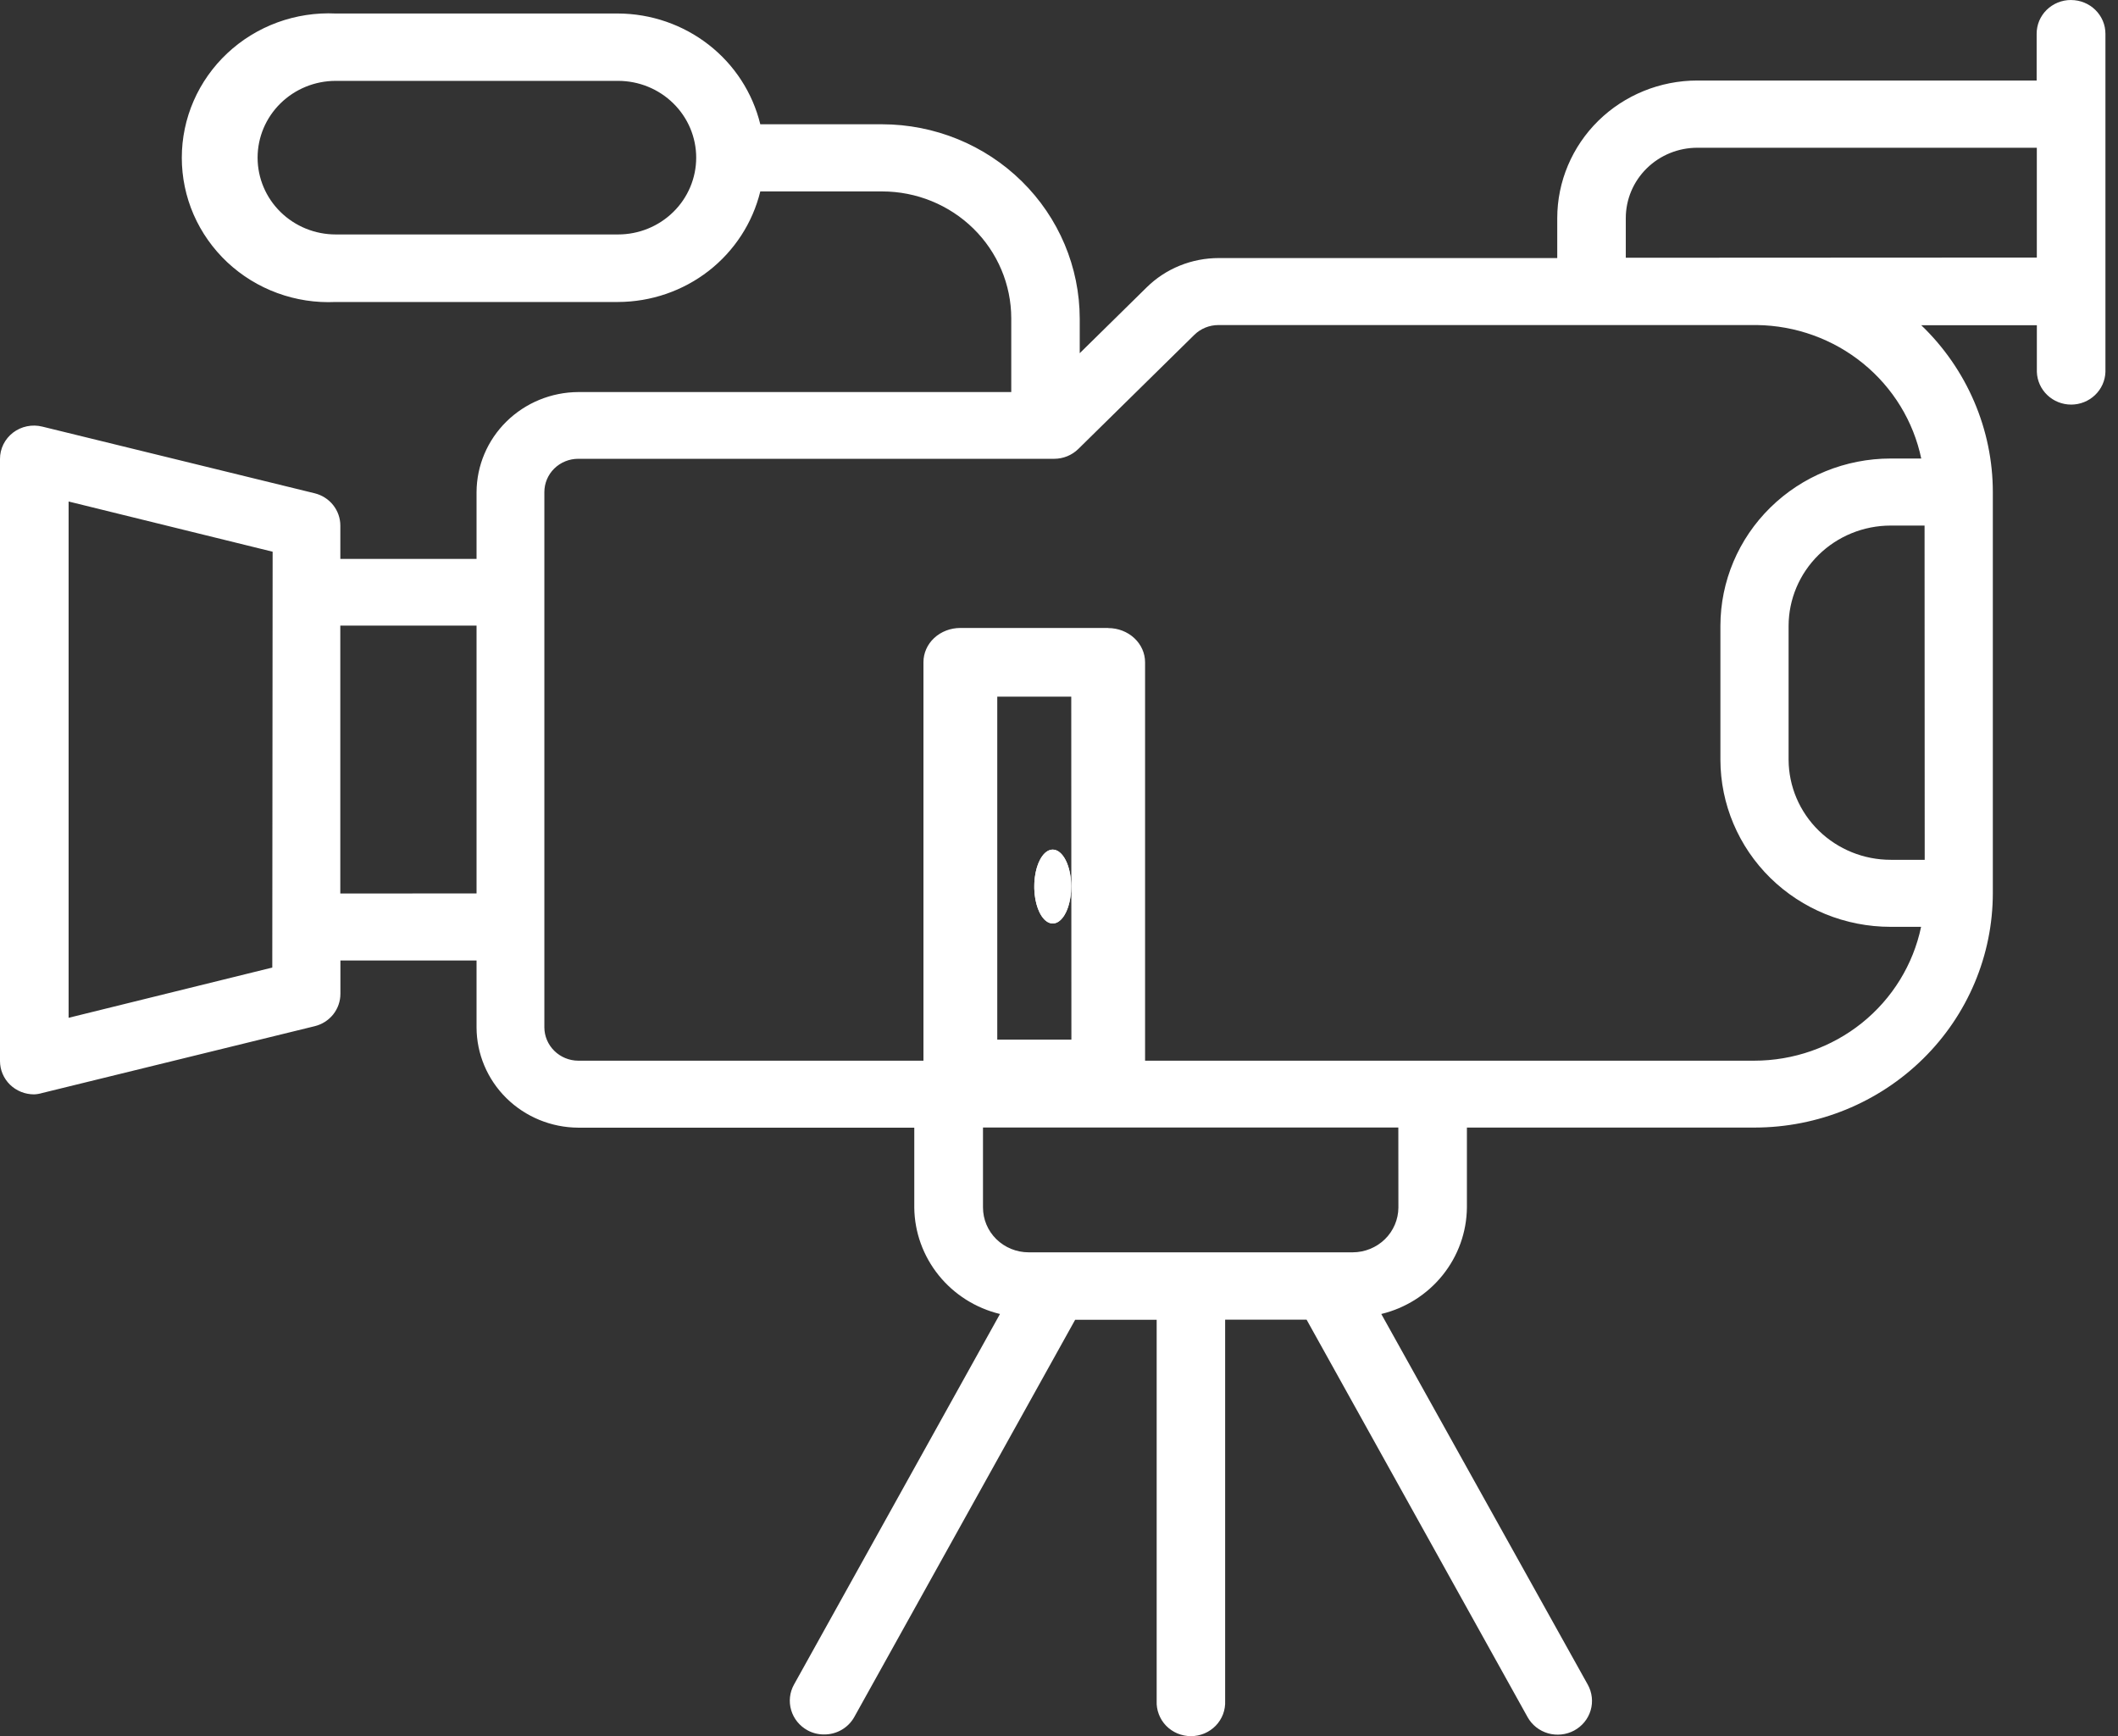
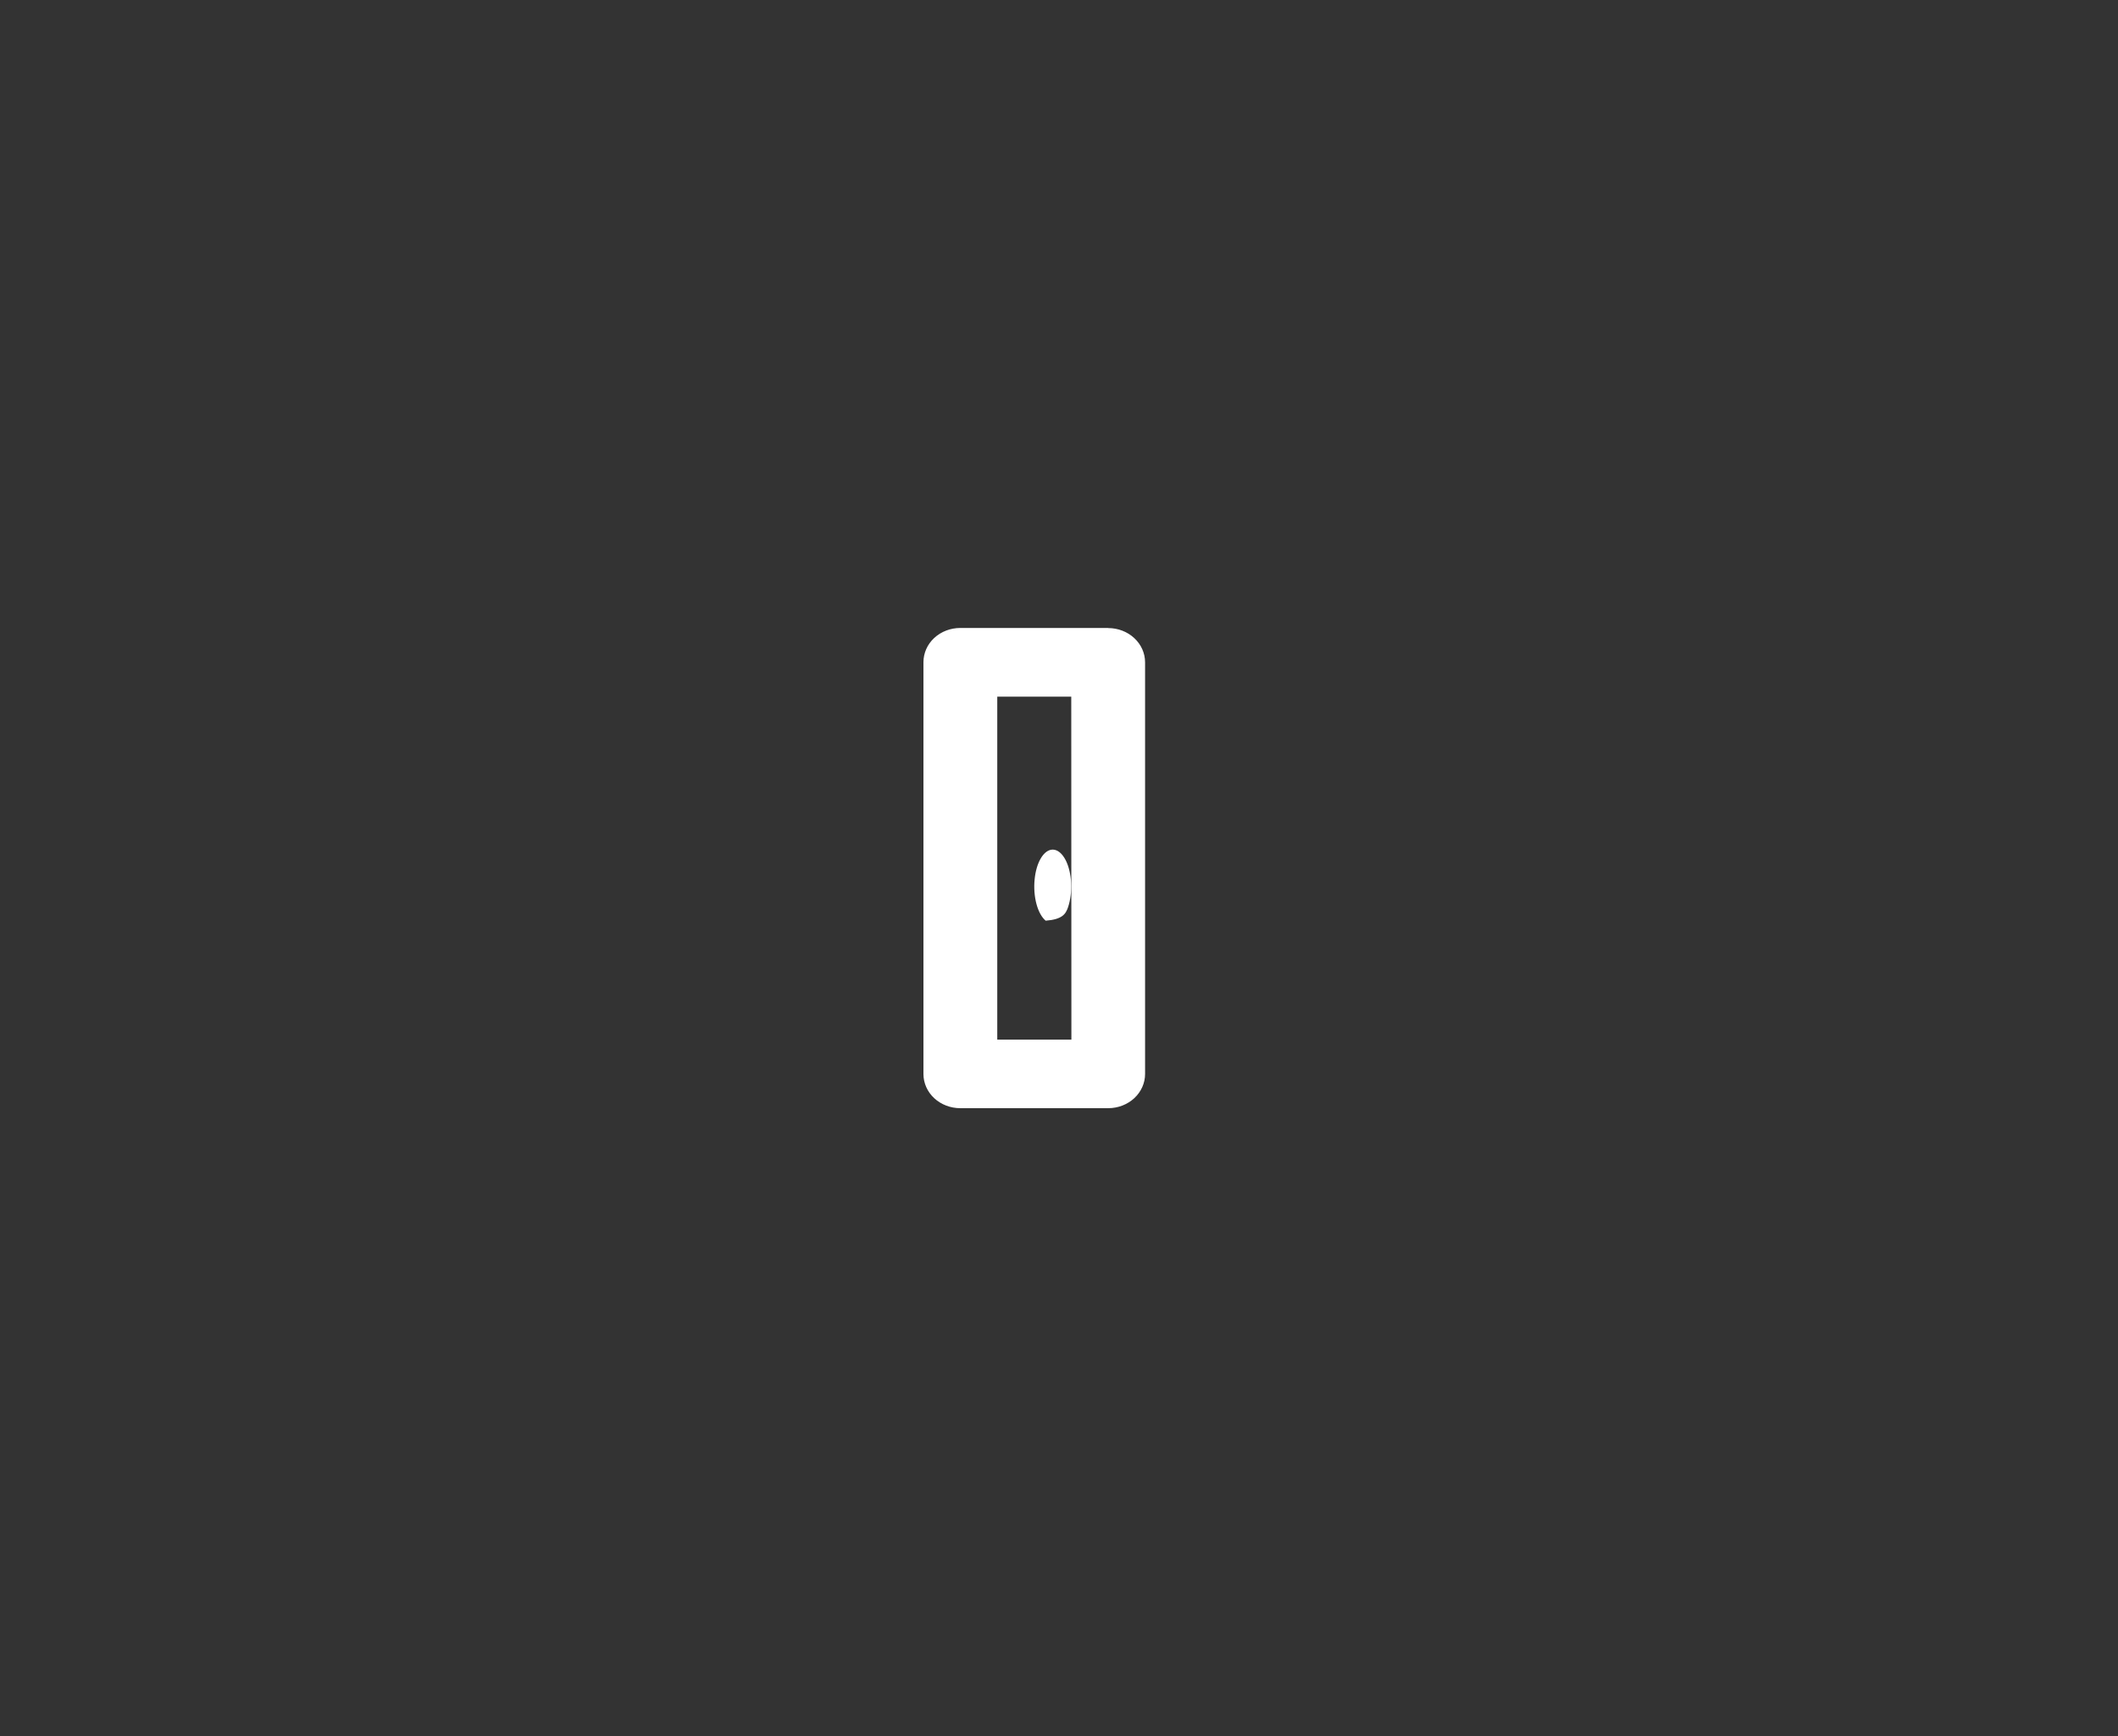
<svg xmlns="http://www.w3.org/2000/svg" width="61" height="50" viewBox="0 0 61 50" fill="none">
  <rect x="0" y="0" width="61" height="50" fill="#333333" stroke="none" />
  <path d="M31.918 18.085L27.657 18.085C27.375 18.085 27.105 18.189 26.906 18.373C26.707 18.558 26.596 18.809 26.596 19.07L26.596 30.931C26.596 31.192 26.707 31.442 26.906 31.627C27.105 31.811 27.375 31.915 27.657 31.915L31.918 31.915C32.199 31.915 32.469 31.811 32.668 31.627C32.867 31.442 32.979 31.192 32.979 30.931L32.979 19.073C32.979 18.812 32.867 18.561 32.668 18.377C32.469 18.192 32.199 18.088 31.918 18.088L31.918 18.085ZM30.857 29.941L28.722 29.941L28.722 20.064L30.853 20.064L30.857 29.941Z" fill="white" />
-   <path d="M30.318 24.468C30.195 24.469 30.076 24.554 29.981 24.711C29.886 24.867 29.821 25.085 29.798 25.326C29.774 25.567 29.793 25.818 29.851 26.035C29.909 26.251 30.003 26.421 30.116 26.515C30.23 26.609 30.357 26.621 30.474 26.55C30.592 26.478 30.694 26.327 30.762 26.123C30.83 25.918 30.861 25.673 30.849 25.428C30.837 25.183 30.783 24.954 30.696 24.78C30.646 24.681 30.587 24.602 30.523 24.549C30.458 24.495 30.388 24.468 30.318 24.468Z" fill="white" />
-   <path d="M30.32 24.468C30.214 24.468 30.111 24.53 30.024 24.647C29.936 24.764 29.868 24.93 29.828 25.125C29.788 25.319 29.777 25.533 29.798 25.739C29.818 25.946 29.869 26.135 29.943 26.284C30.018 26.433 30.113 26.534 30.216 26.575C30.319 26.616 30.426 26.595 30.523 26.515C30.62 26.434 30.703 26.298 30.762 26.123C30.82 25.948 30.851 25.742 30.851 25.532C30.851 25.25 30.795 24.979 30.696 24.78C30.596 24.58 30.461 24.468 30.32 24.468Z" fill="white" />
-   <path d="M59.644 1.66462e-10C59.514 -3.08029e-07 59.386 0.025 59.266 0.074C59.146 0.123 59.037 0.195 58.945 0.285C58.853 0.375 58.781 0.483 58.731 0.6C58.682 0.718 58.657 0.845 58.657 0.972L58.657 2.319L48.881 2.319C47.813 2.32 46.788 2.737 46.032 3.479C45.277 4.222 44.851 5.229 44.85 6.28L44.85 7.432L35.101 7.432C34.715 7.432 34.333 7.506 33.976 7.651C33.619 7.796 33.295 8.009 33.023 8.278L31.097 10.172L31.097 9.177C31.095 7.693 30.495 6.27 29.428 5.221C28.361 4.171 26.915 3.581 25.405 3.579L21.897 3.579C21.676 2.673 21.153 1.866 20.41 1.288C19.668 0.71 18.749 0.393 17.802 0.389L9.668 0.389C9.096 0.362 8.525 0.45 7.988 0.646C7.452 0.843 6.962 1.144 6.547 1.533C6.133 1.921 5.803 2.388 5.577 2.906C5.352 3.423 5.236 3.98 5.236 4.543C5.236 5.106 5.352 5.663 5.577 6.181C5.803 6.698 6.133 7.165 6.547 7.554C6.962 7.942 7.452 8.244 7.988 8.44C8.525 8.637 9.096 8.724 9.668 8.697L17.802 8.697C18.749 8.694 19.667 8.379 20.41 7.802C21.152 7.224 21.676 6.418 21.897 5.513L25.406 5.513C26.392 5.513 27.337 5.898 28.035 6.583C28.732 7.268 29.124 8.197 29.125 9.166L29.125 11.291L16.654 11.291C15.878 11.295 15.136 11.6 14.587 12.139C14.039 12.678 13.729 13.408 13.725 14.171L13.725 16.096L9.802 16.096L9.802 15.137C9.802 14.923 9.729 14.715 9.595 14.546C9.461 14.377 9.273 14.258 9.062 14.206L1.218 12.286C1.073 12.25 0.923 12.247 0.777 12.277C0.631 12.307 0.494 12.369 0.376 12.459C0.259 12.549 0.164 12.664 0.098 12.796C0.033 12.928 -0.001 13.073 5.6651e-06 13.219L5.66505e-06 30.557C2.80446e-06 30.683 0.025 30.809 0.075 30.926C0.124 31.042 0.197 31.149 0.288 31.238C0.38 31.327 0.488 31.397 0.607 31.445C0.726 31.493 0.854 31.517 0.983 31.517C1.062 31.514 1.142 31.5 1.218 31.477L9.062 29.554C9.274 29.503 9.462 29.383 9.597 29.214C9.731 29.045 9.804 28.836 9.804 28.621L9.804 27.662L13.725 27.662L13.725 29.588C13.727 30.352 14.036 31.084 14.584 31.625C15.133 32.166 15.876 32.472 16.654 32.476L26.332 32.476L26.332 34.78C26.34 35.487 26.587 36.171 27.034 36.726C27.48 37.28 28.101 37.673 28.8 37.842L22.868 48.514C22.742 48.74 22.713 49.006 22.787 49.253C22.86 49.5 23.031 49.709 23.26 49.833C23.405 49.912 23.568 49.952 23.733 49.951C23.91 49.953 24.084 49.907 24.236 49.82C24.389 49.732 24.515 49.606 24.601 49.454L30.965 38.009L33.313 38.009L33.313 48.984C33.307 49.115 33.328 49.246 33.375 49.369C33.422 49.492 33.493 49.605 33.585 49.7C33.677 49.794 33.788 49.87 33.911 49.922C34.034 49.973 34.166 50 34.299 50C34.433 50 34.565 49.973 34.688 49.922C34.81 49.87 34.921 49.794 35.013 49.7C35.105 49.605 35.177 49.492 35.224 49.369C35.27 49.246 35.291 49.115 35.285 48.984L35.285 38.006L37.631 38.006L43.995 49.451C44.057 49.563 44.141 49.662 44.242 49.742C44.343 49.822 44.46 49.882 44.584 49.918C44.709 49.954 44.839 49.965 44.969 49.951C45.098 49.938 45.223 49.899 45.337 49.838C45.451 49.776 45.551 49.694 45.633 49.594C45.714 49.495 45.775 49.381 45.811 49.258C45.848 49.135 45.859 49.007 45.845 48.88C45.831 48.753 45.792 48.63 45.73 48.518L39.782 37.842C40.481 37.673 41.102 37.28 41.548 36.725C41.995 36.17 42.241 35.485 42.248 34.777L42.248 32.473L50.537 32.473C52.357 32.471 54.101 31.758 55.386 30.492C56.672 29.227 57.394 27.511 57.395 25.722L57.395 14.174C57.395 13.278 57.212 12.391 56.858 11.566C56.504 10.74 55.986 9.992 55.334 9.367L58.663 9.367L58.663 10.712C58.672 10.964 58.78 11.203 58.964 11.378C59.148 11.554 59.395 11.652 59.651 11.652C59.907 11.652 60.154 11.554 60.338 11.378C60.522 11.203 60.63 10.964 60.638 10.712L60.638 0.974C60.638 0.846 60.613 0.719 60.563 0.601C60.513 0.483 60.44 0.376 60.348 0.286C60.256 0.195 60.147 0.124 60.027 0.075C59.907 0.026 59.778 0.001 59.648 0.001L59.644 1.66462e-10ZM17.802 6.752L9.668 6.752C9.072 6.752 8.5 6.519 8.078 6.104C7.656 5.69 7.419 5.127 7.419 4.54C7.419 3.954 7.656 3.391 8.078 2.977C8.5 2.562 9.072 2.329 9.668 2.329L17.802 2.329C18.398 2.329 18.971 2.562 19.392 2.977C19.814 3.391 20.051 3.954 20.051 4.54C20.051 5.127 19.814 5.69 19.392 6.104C18.971 6.519 18.398 6.752 17.802 6.752ZM7.842 27.865L1.976 29.312L1.976 14.443L7.852 15.889L7.842 27.865ZM9.801 25.733L9.801 18.017L13.725 18.017L13.725 25.73L9.801 25.733ZM40.275 34.78C40.272 35.121 40.132 35.449 39.886 35.689C39.639 35.93 39.305 36.066 38.957 36.066L29.624 36.066C29.276 36.066 28.942 35.929 28.695 35.687C28.449 35.445 28.311 35.117 28.311 34.774L28.311 32.471L40.273 32.471L40.275 34.78ZM55.433 24.762L54.457 24.762C53.679 24.763 52.932 24.46 52.38 23.92C51.829 23.381 51.517 22.648 51.513 21.883L51.513 18.026C51.514 17.26 51.824 16.525 52.375 15.983C52.926 15.441 53.674 15.136 54.453 15.136L55.429 15.136L55.433 24.762ZM55.334 13.205L54.453 13.205C53.154 13.205 51.907 13.713 50.988 14.616C50.068 15.519 49.551 16.744 49.549 18.022L49.549 21.883C49.552 23.159 50.069 24.382 50.987 25.284C51.906 26.185 53.15 26.692 54.448 26.692L55.329 26.692C55.101 27.781 54.499 28.759 53.623 29.462C52.747 30.164 51.651 30.547 50.521 30.547L16.654 30.547C16.395 30.546 16.148 30.444 15.965 30.264C15.783 30.085 15.679 29.842 15.678 29.588L15.678 14.173C15.678 13.918 15.78 13.674 15.963 13.494C16.146 13.314 16.395 13.213 16.654 13.213L30.361 13.213C30.621 13.213 30.87 13.112 31.055 12.931L34.399 9.642C34.583 9.462 34.832 9.362 35.091 9.361L50.598 9.361C51.716 9.376 52.796 9.765 53.657 10.466C54.519 11.167 55.111 12.136 55.335 13.213L55.334 13.205ZM46.824 7.423L46.824 6.281C46.824 5.743 47.041 5.228 47.428 4.848C47.814 4.468 48.338 4.255 48.885 4.255L58.662 4.255L58.662 7.417L46.824 7.423Z" fill="white" />
+   <path d="M30.318 24.468C30.195 24.469 30.076 24.554 29.981 24.711C29.886 24.867 29.821 25.085 29.798 25.326C29.774 25.567 29.793 25.818 29.851 26.035C29.909 26.251 30.003 26.421 30.116 26.515C30.592 26.478 30.694 26.327 30.762 26.123C30.83 25.918 30.861 25.673 30.849 25.428C30.837 25.183 30.783 24.954 30.696 24.78C30.646 24.681 30.587 24.602 30.523 24.549C30.458 24.495 30.388 24.468 30.318 24.468Z" fill="white" />
</svg>